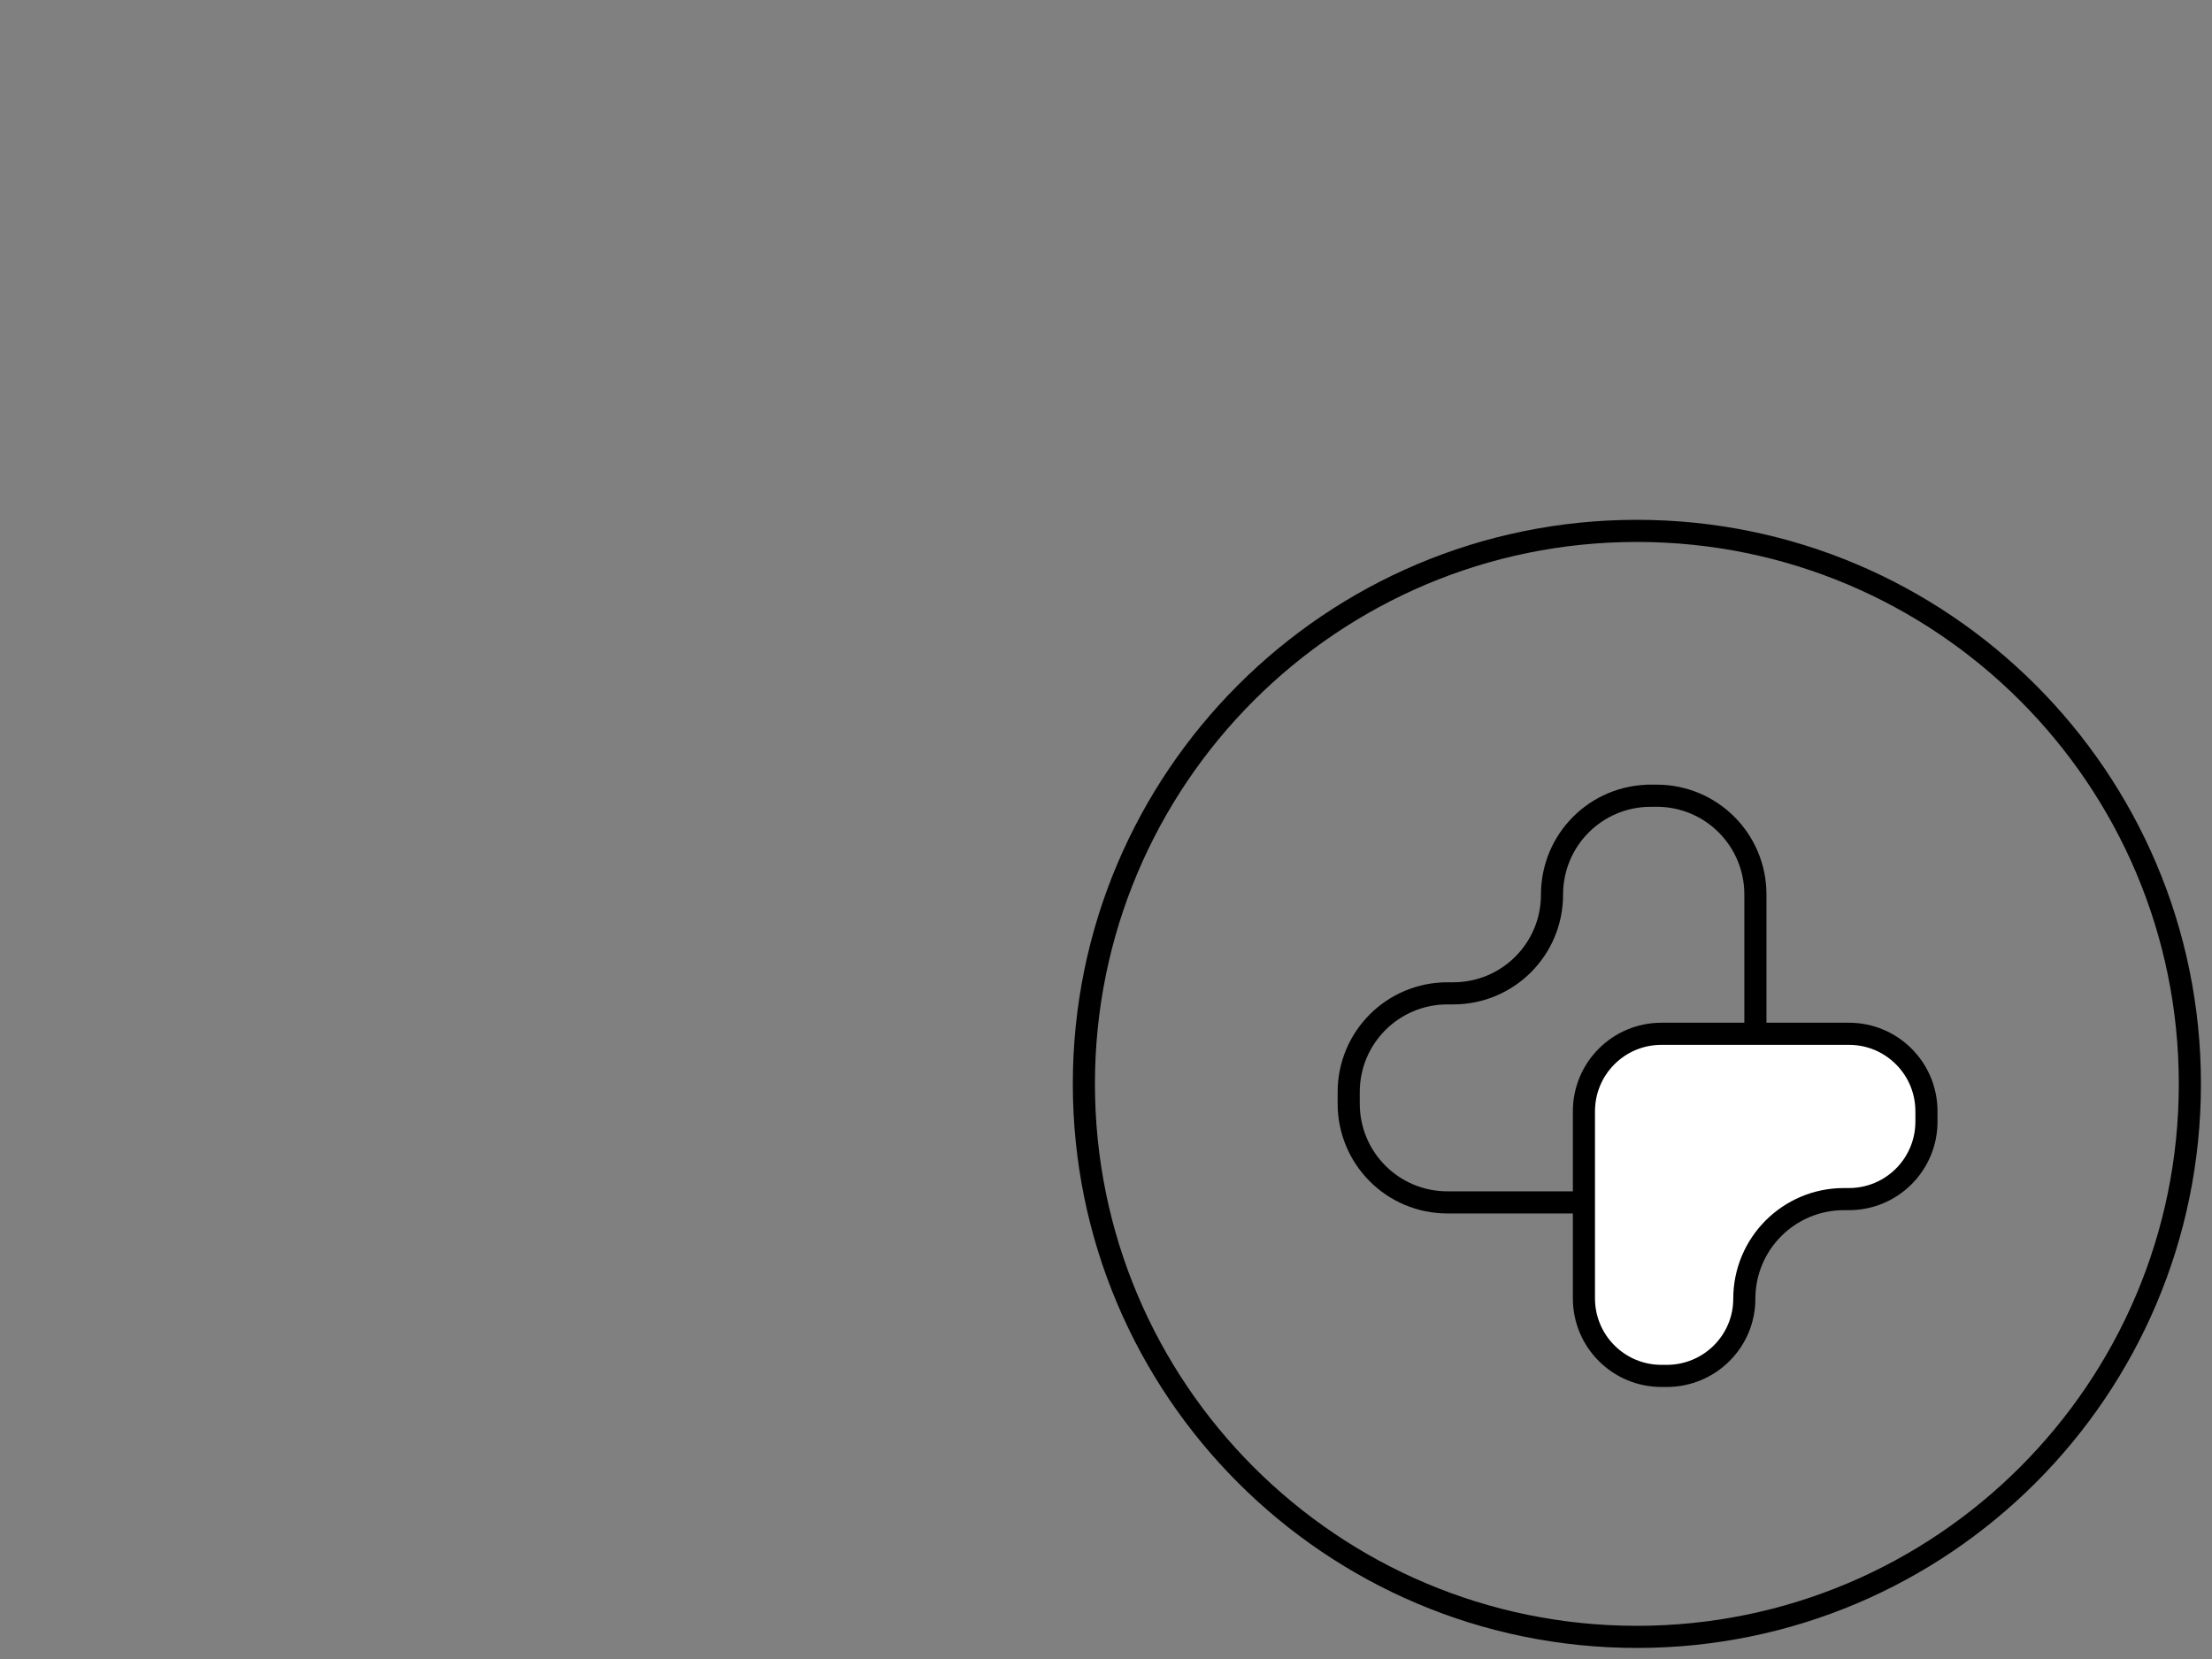
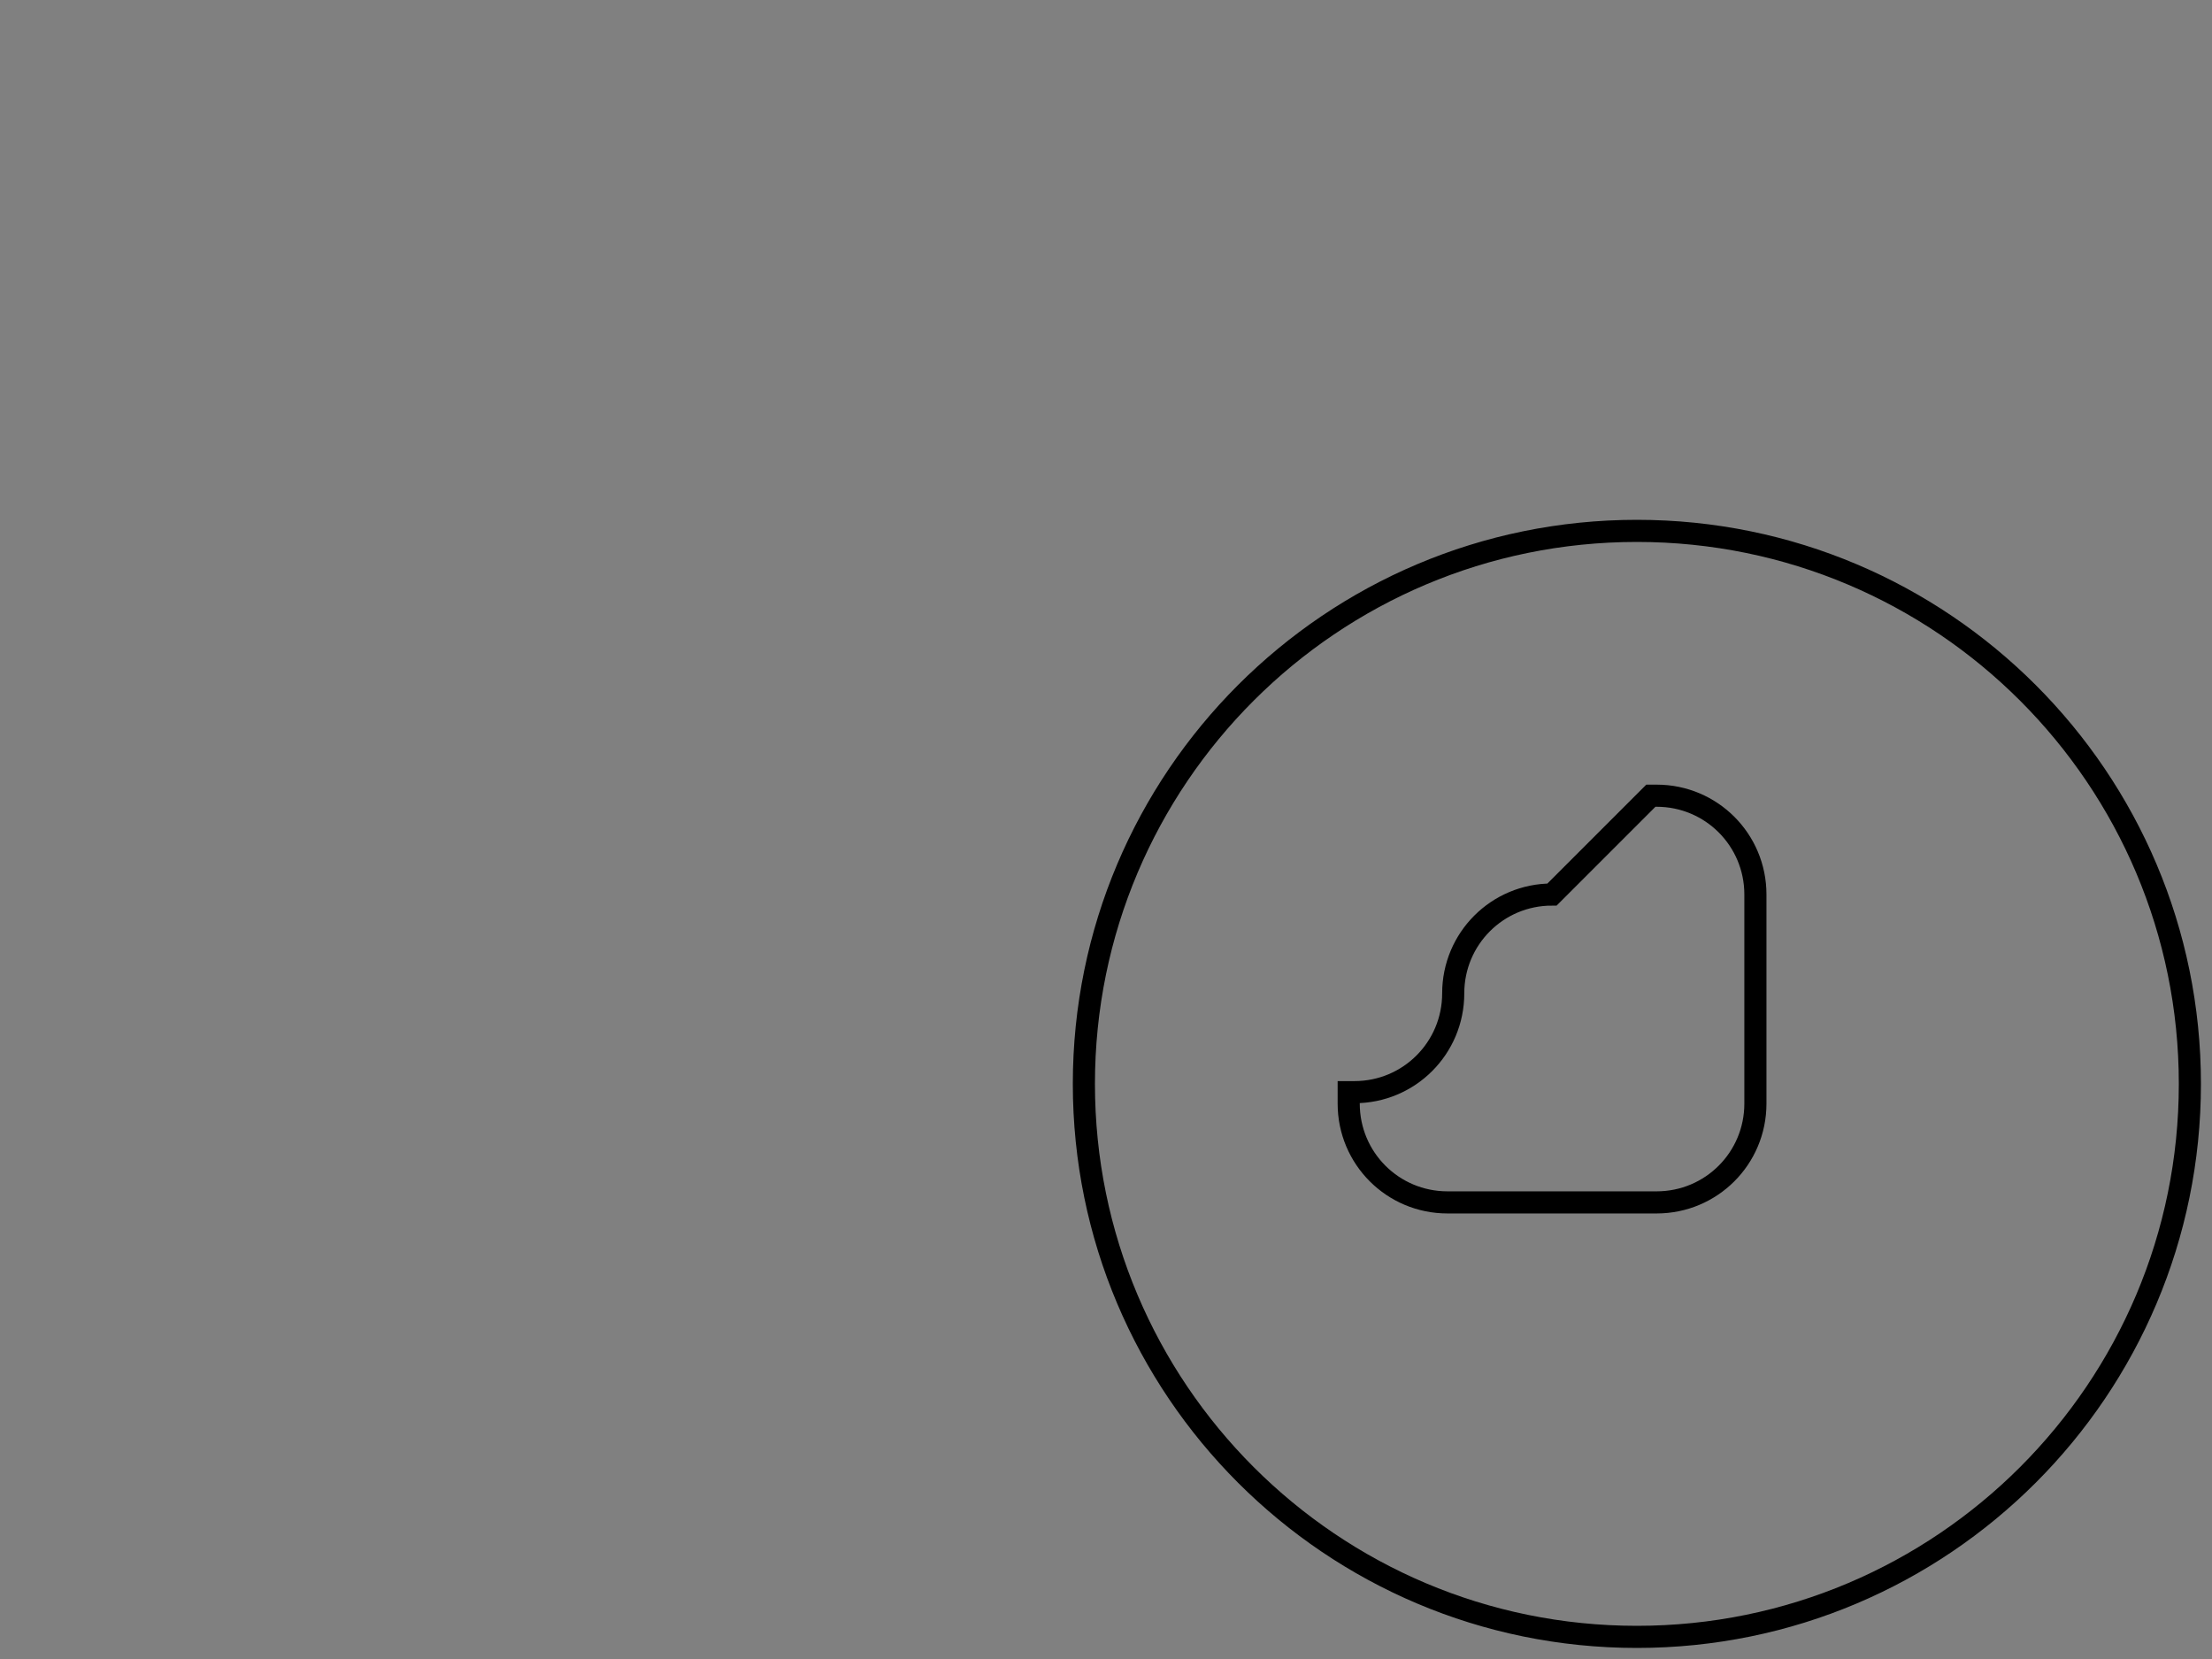
<svg xmlns="http://www.w3.org/2000/svg" fill="none" height="75" viewBox="0 0 100 75" width="100">
  <rect x="0" y="0" width="100" height="75" fill="#808080" stroke="none" />
  <g stroke="#000">
    <path d="m74 74c13.807 0 25-11.193 25-25s-11.193-25-25-25-25 11.193-25 25 11.193 25 25 25z" stroke-miterlimit="10" />
-     <path d="m74.632 35.972h.259c2.474 0 4.467 1.994 4.467 4.467v9.452c0 2.474-1.994 4.467-4.467 4.467h-9.452c-2.474 0-4.467-1.994-4.467-4.467v-.517c0-2.474 1.994-4.467 4.467-4.467h.258c2.474 0 4.467-1.994 4.467-4.467s1.994-4.467 4.467-4.467z" stroke-miterlimit="10" />
-     <path d="m75.352 62.202h-.24c-1.939 0-3.506-1.567-3.506-3.506v-8.455c0-1.939 1.567-3.506 3.506-3.506h8.473c1.939 0 3.506 1.567 3.506 3.506v.462c0 1.939-1.567 3.506-3.506 3.506h-.222c-2.491 0-4.506 2.014-4.506 4.506 0 1.919-1.565 3.487-3.506 3.487z" fill="#fff" />
+     <path d="m74.632 35.972h.259c2.474 0 4.467 1.994 4.467 4.467v9.452c0 2.474-1.994 4.467-4.467 4.467h-9.452c-2.474 0-4.467-1.994-4.467-4.467v-.517h.258c2.474 0 4.467-1.994 4.467-4.467s1.994-4.467 4.467-4.467z" stroke-miterlimit="10" />
  </g>
</svg>